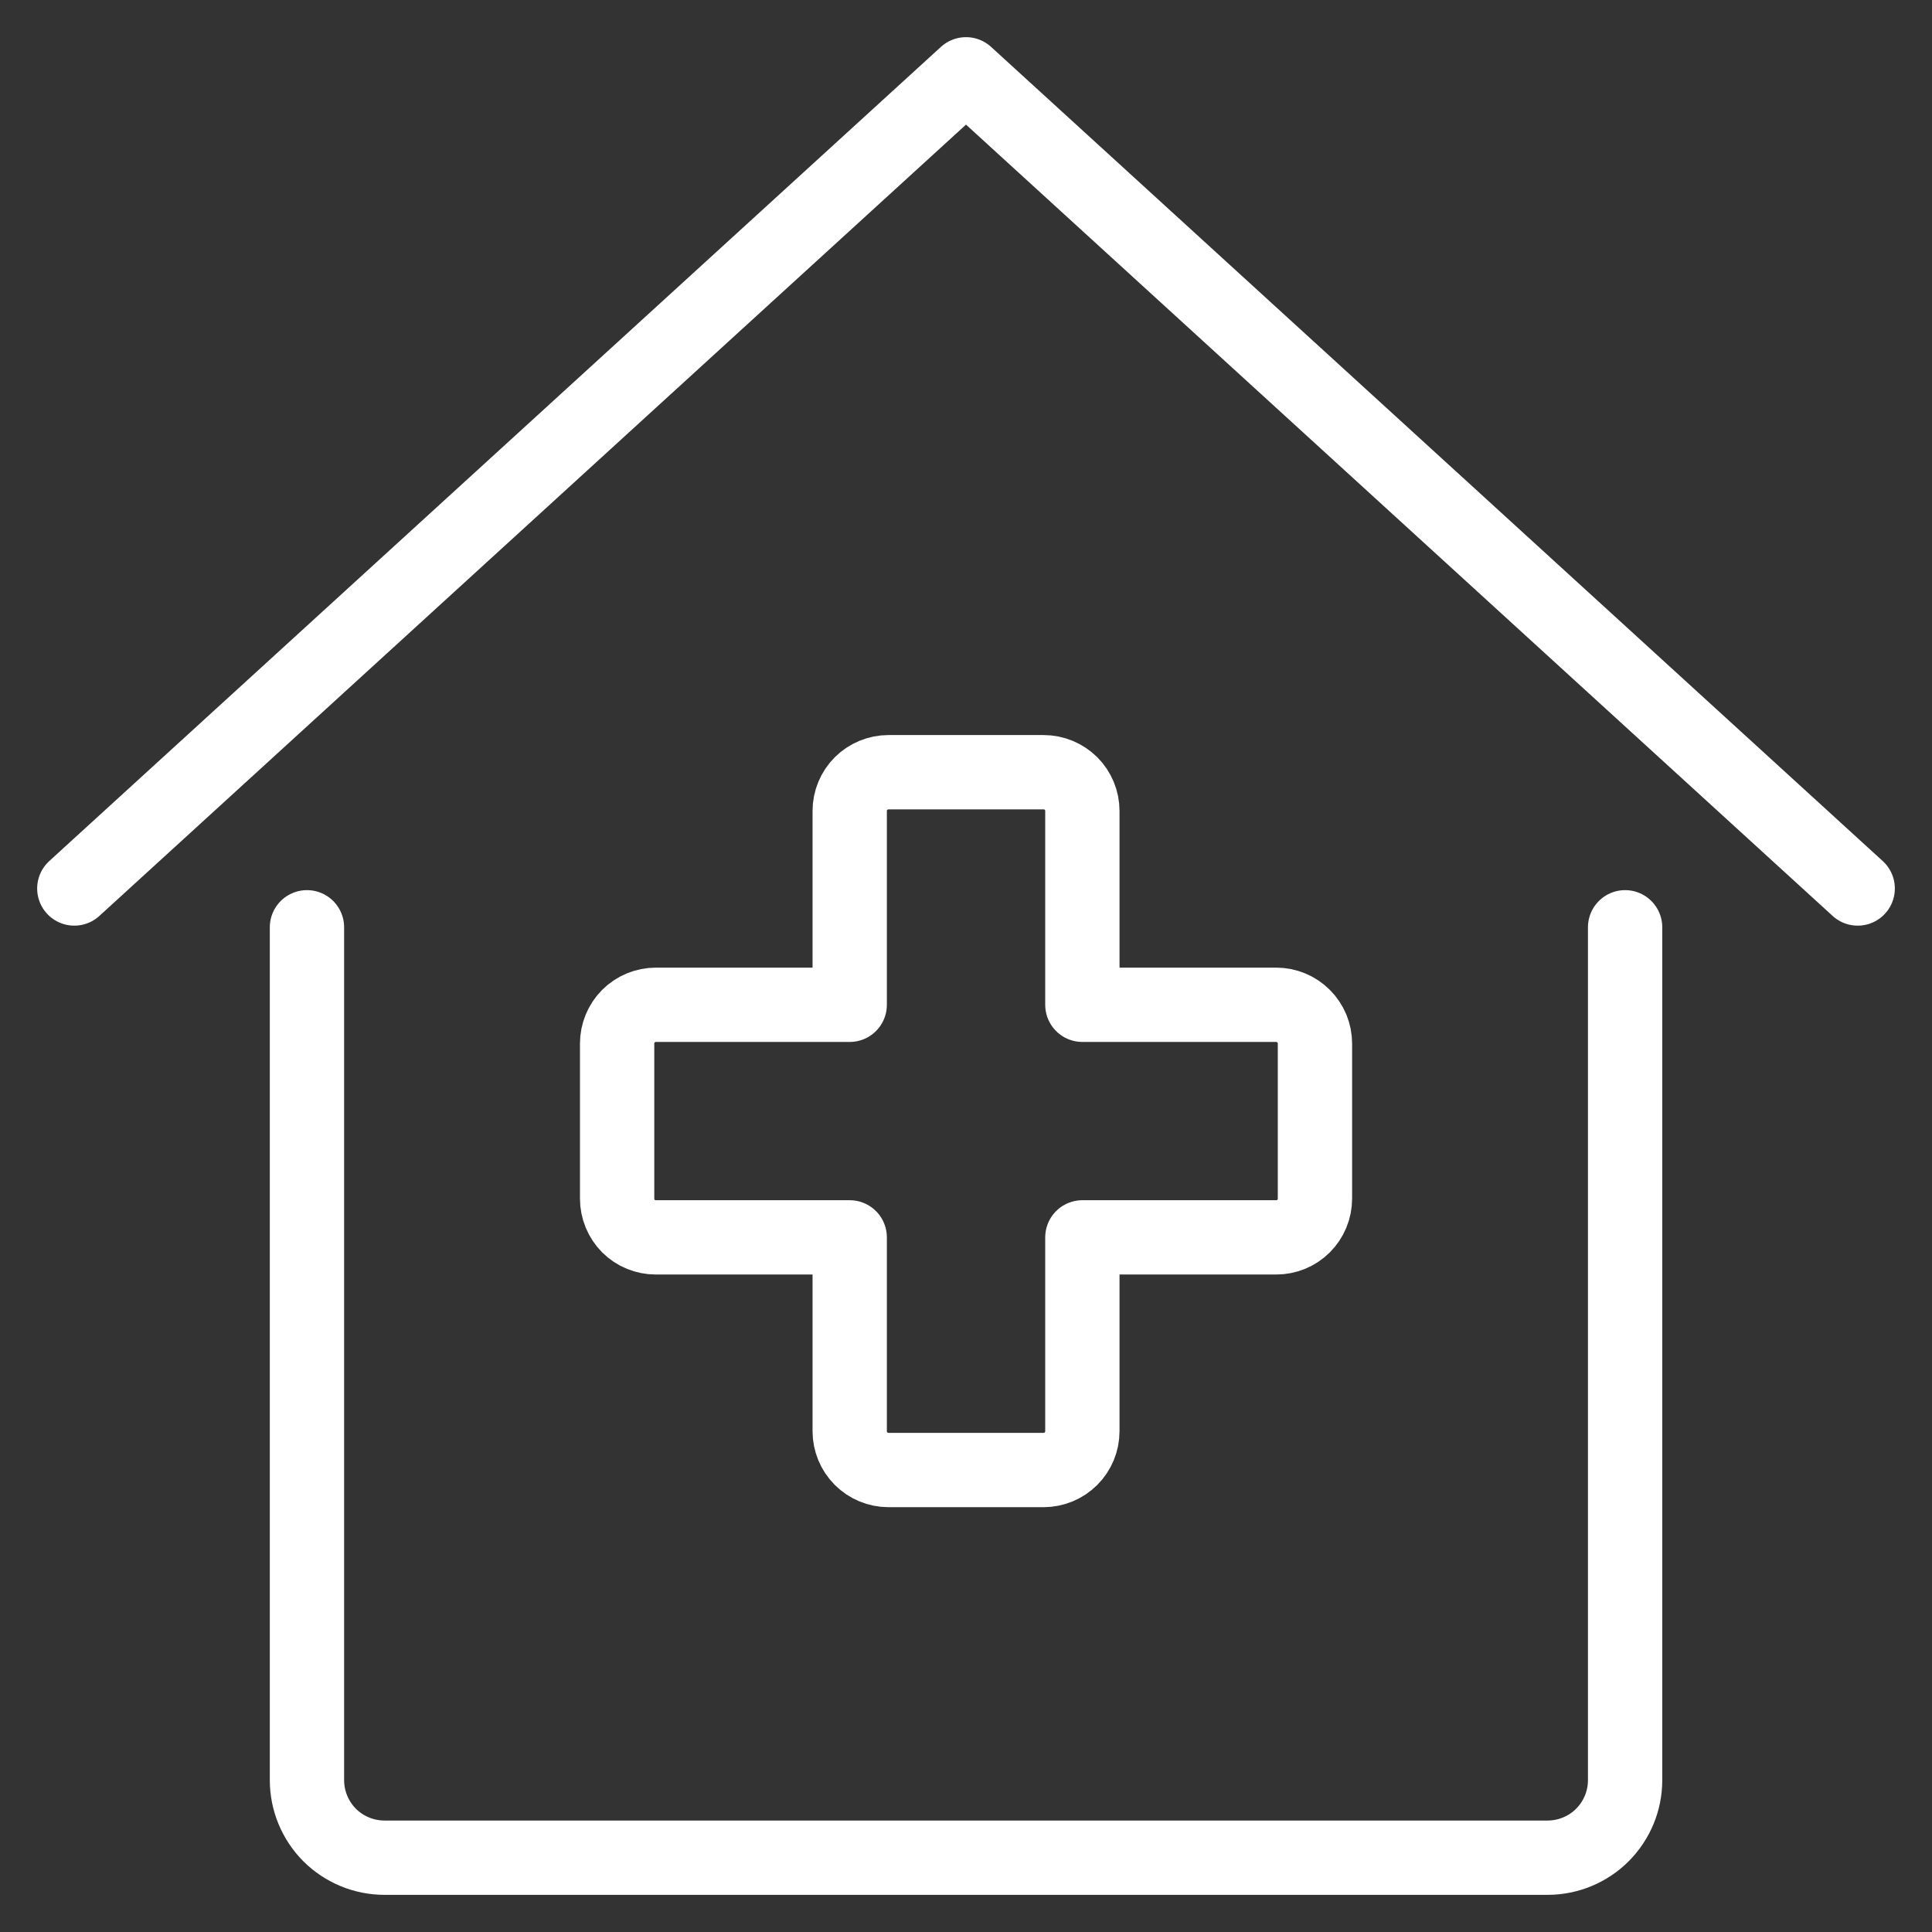
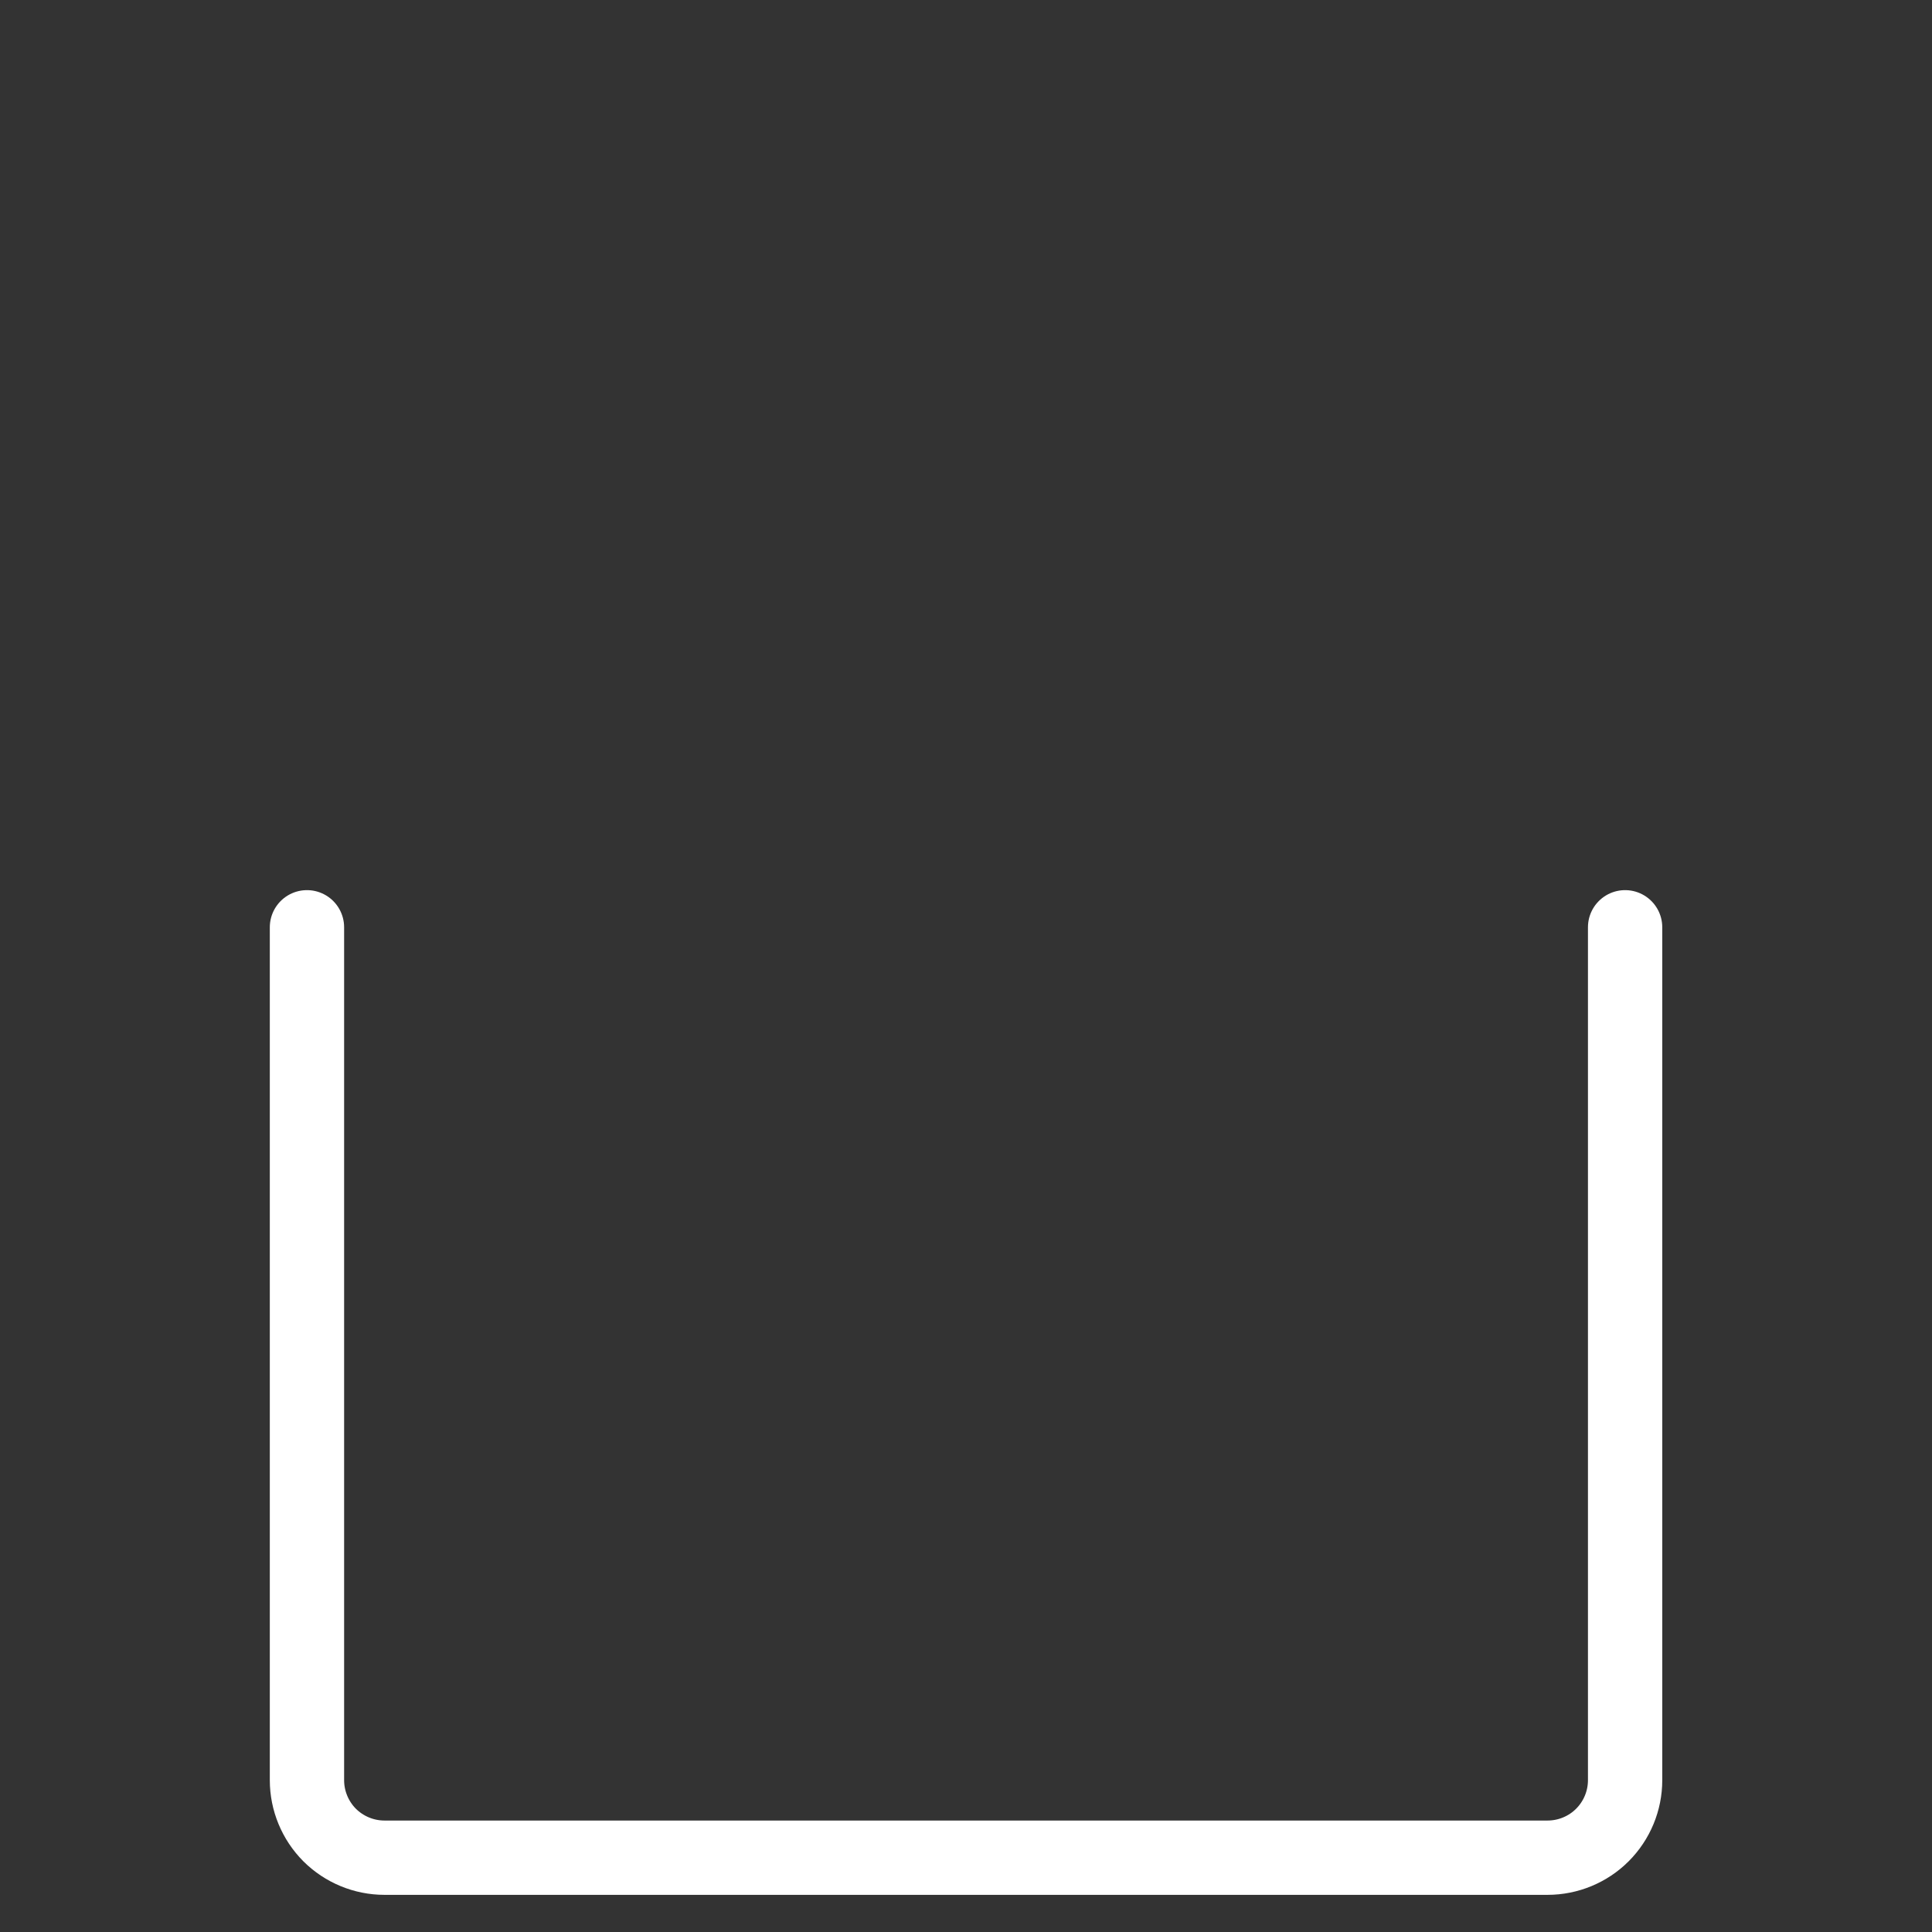
<svg xmlns="http://www.w3.org/2000/svg" width="26" height="26" viewBox="0 0 26 26" fill="none">
  <rect x="0" y="0" width="26" height="26" fill="#333333" stroke="none" />
-   <path d="M17.696 14.044C17.696 13.905 17.641 13.773 17.543 13.675C17.445 13.577 17.313 13.522 17.174 13.522H14.566V10.913C14.566 10.775 14.511 10.642 14.413 10.544C14.315 10.447 14.182 10.392 14.044 10.392H11.957C11.819 10.392 11.686 10.447 11.588 10.544C11.49 10.642 11.435 10.775 11.435 10.913V13.522H8.826C8.688 13.522 8.555 13.577 8.457 13.675C8.36 13.773 8.305 13.905 8.305 14.044V16.131C8.305 16.269 8.36 16.402 8.457 16.5C8.555 16.598 8.688 16.652 8.826 16.652H11.435V19.261C11.435 19.399 11.49 19.532 11.588 19.63C11.686 19.728 11.819 19.783 11.957 19.783H14.044C14.182 19.783 14.315 19.728 14.413 19.63C14.511 19.532 14.566 19.399 14.566 19.261V16.652H17.174C17.313 16.652 17.445 16.598 17.543 16.5C17.641 16.402 17.696 16.269 17.696 16.131V14.044Z" stroke="white" stroke-linecap="round" stroke-linejoin="round" />
  <path d="M4.131 12.479V23.957C4.131 24.233 4.241 24.499 4.436 24.695C4.632 24.89 4.898 25 5.174 25H20.826C21.103 25 21.369 24.89 21.564 24.695C21.76 24.499 21.87 24.233 21.87 23.957V12.479" stroke="white" stroke-linecap="round" stroke-linejoin="round" />
-   <path d="M1 11.957L13 1L25 11.957" stroke="white" stroke-linecap="round" stroke-linejoin="round" />
</svg>